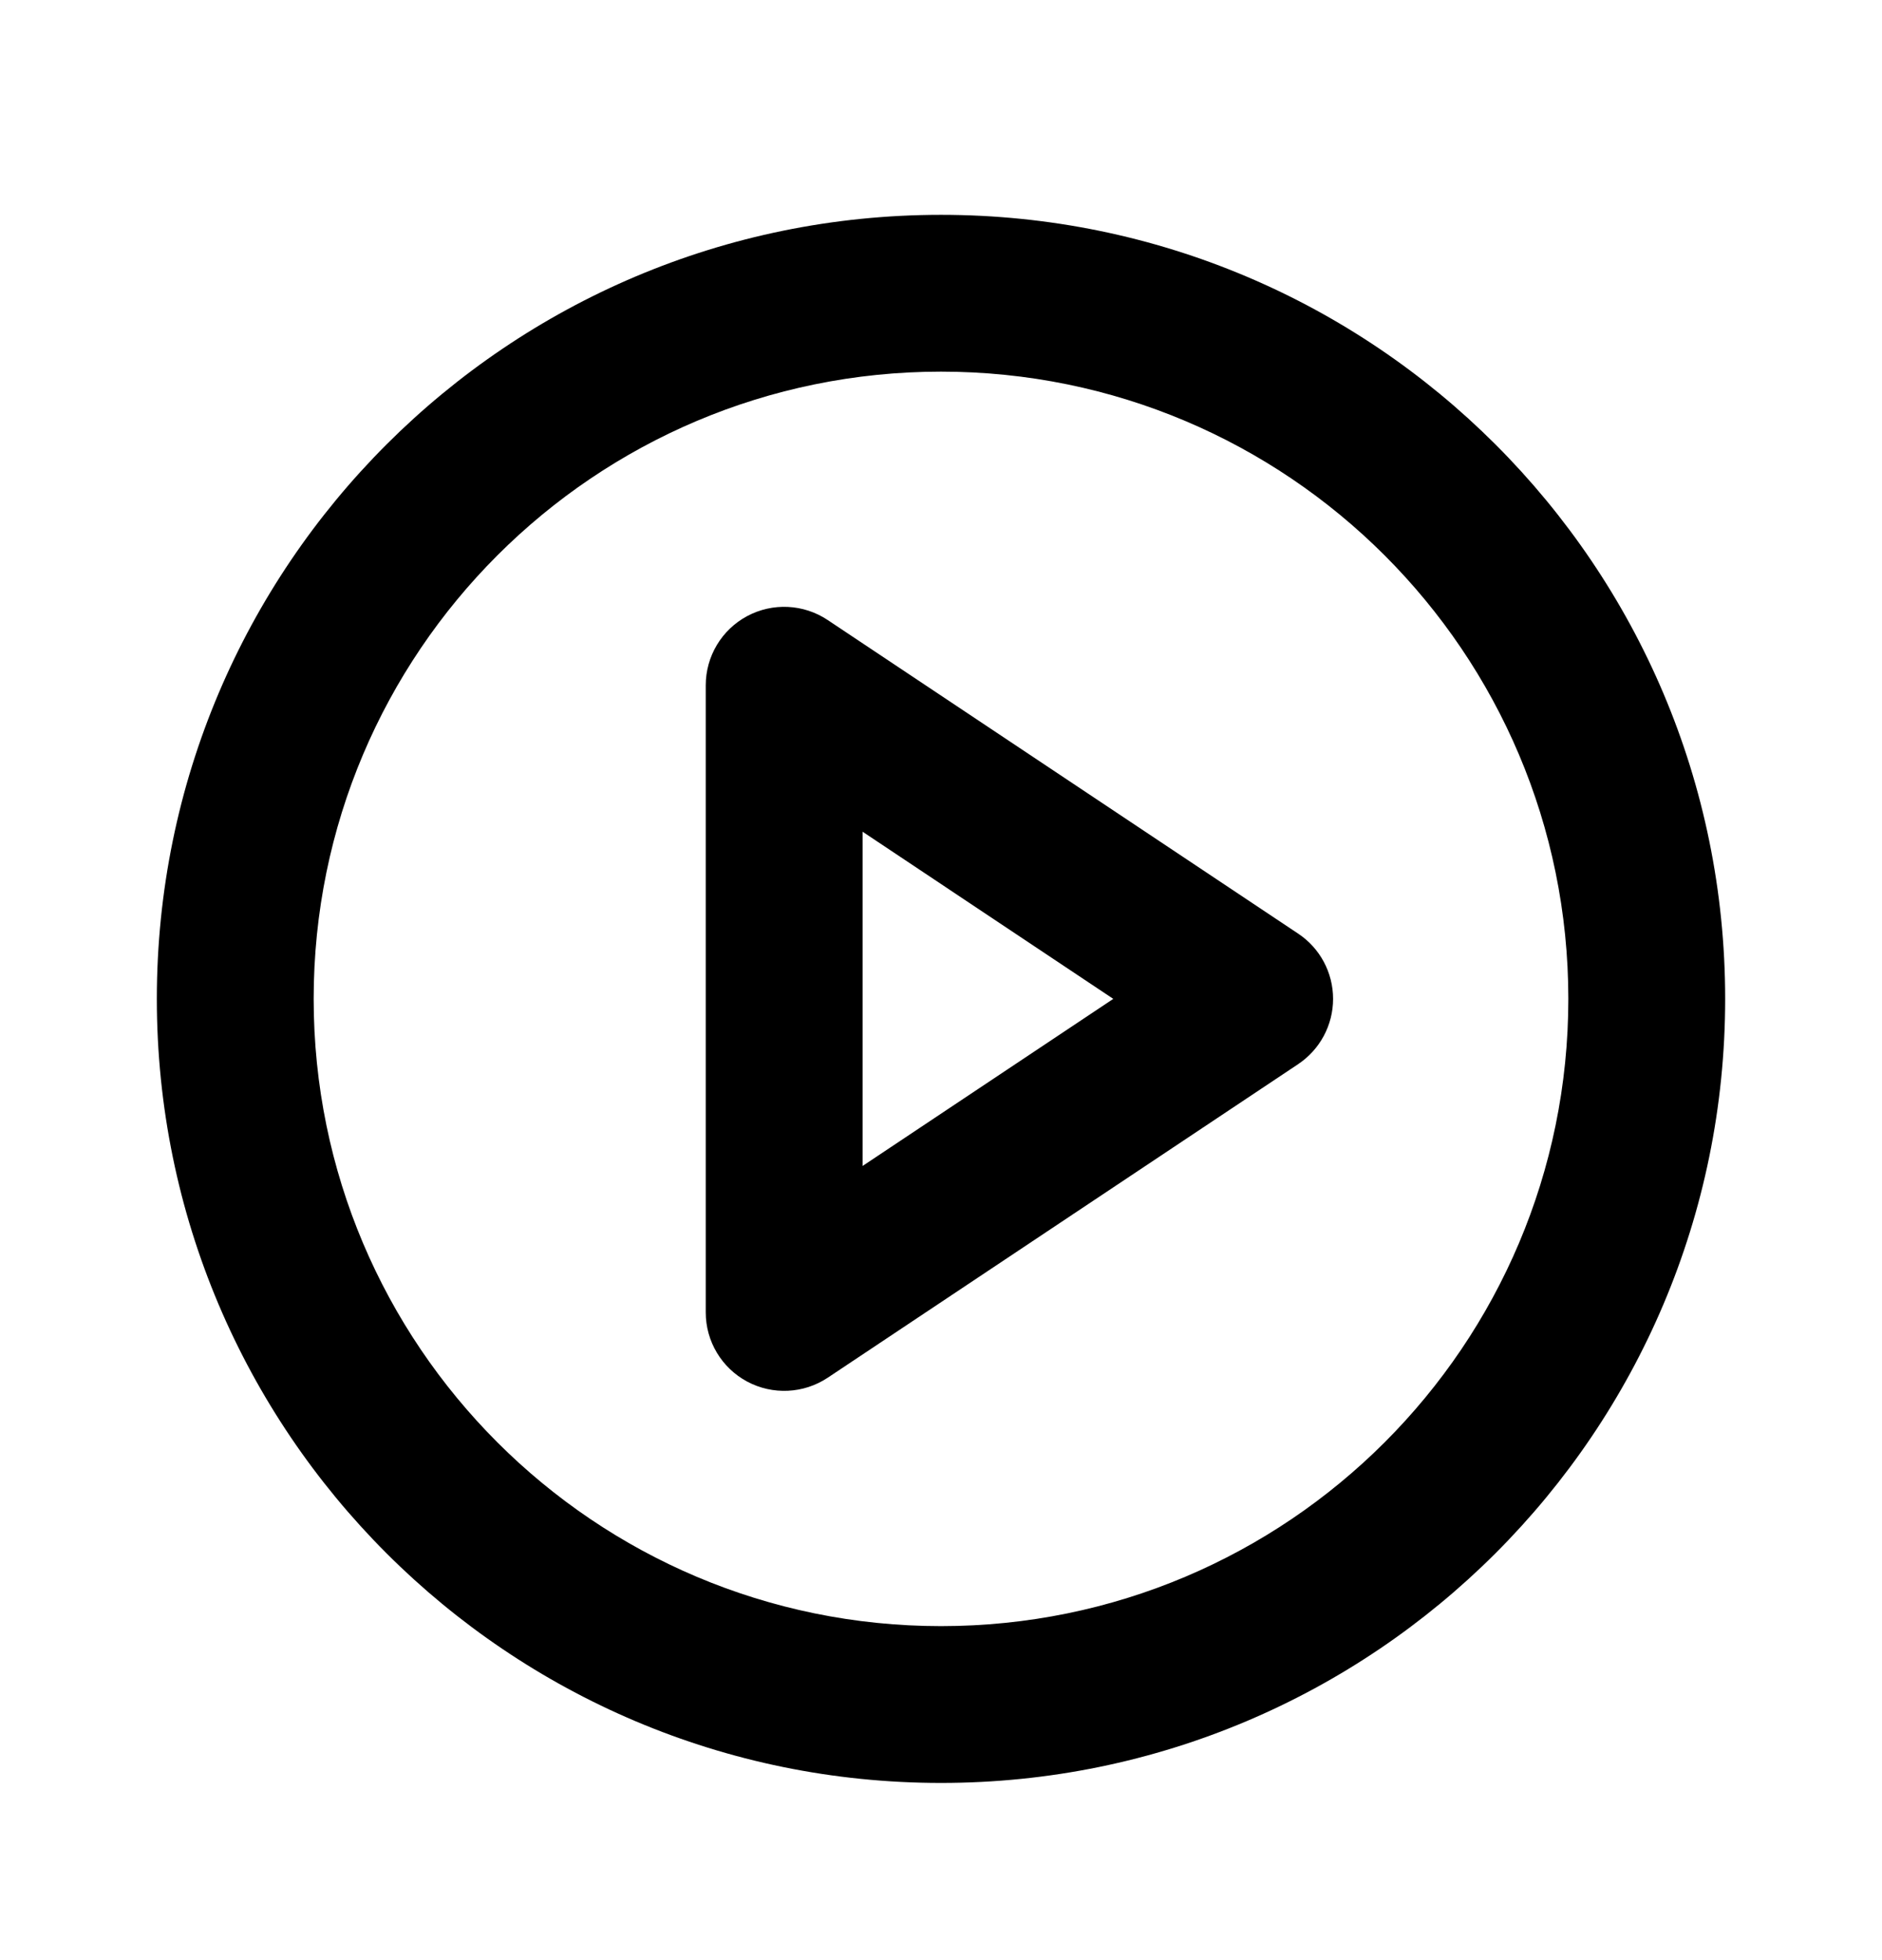
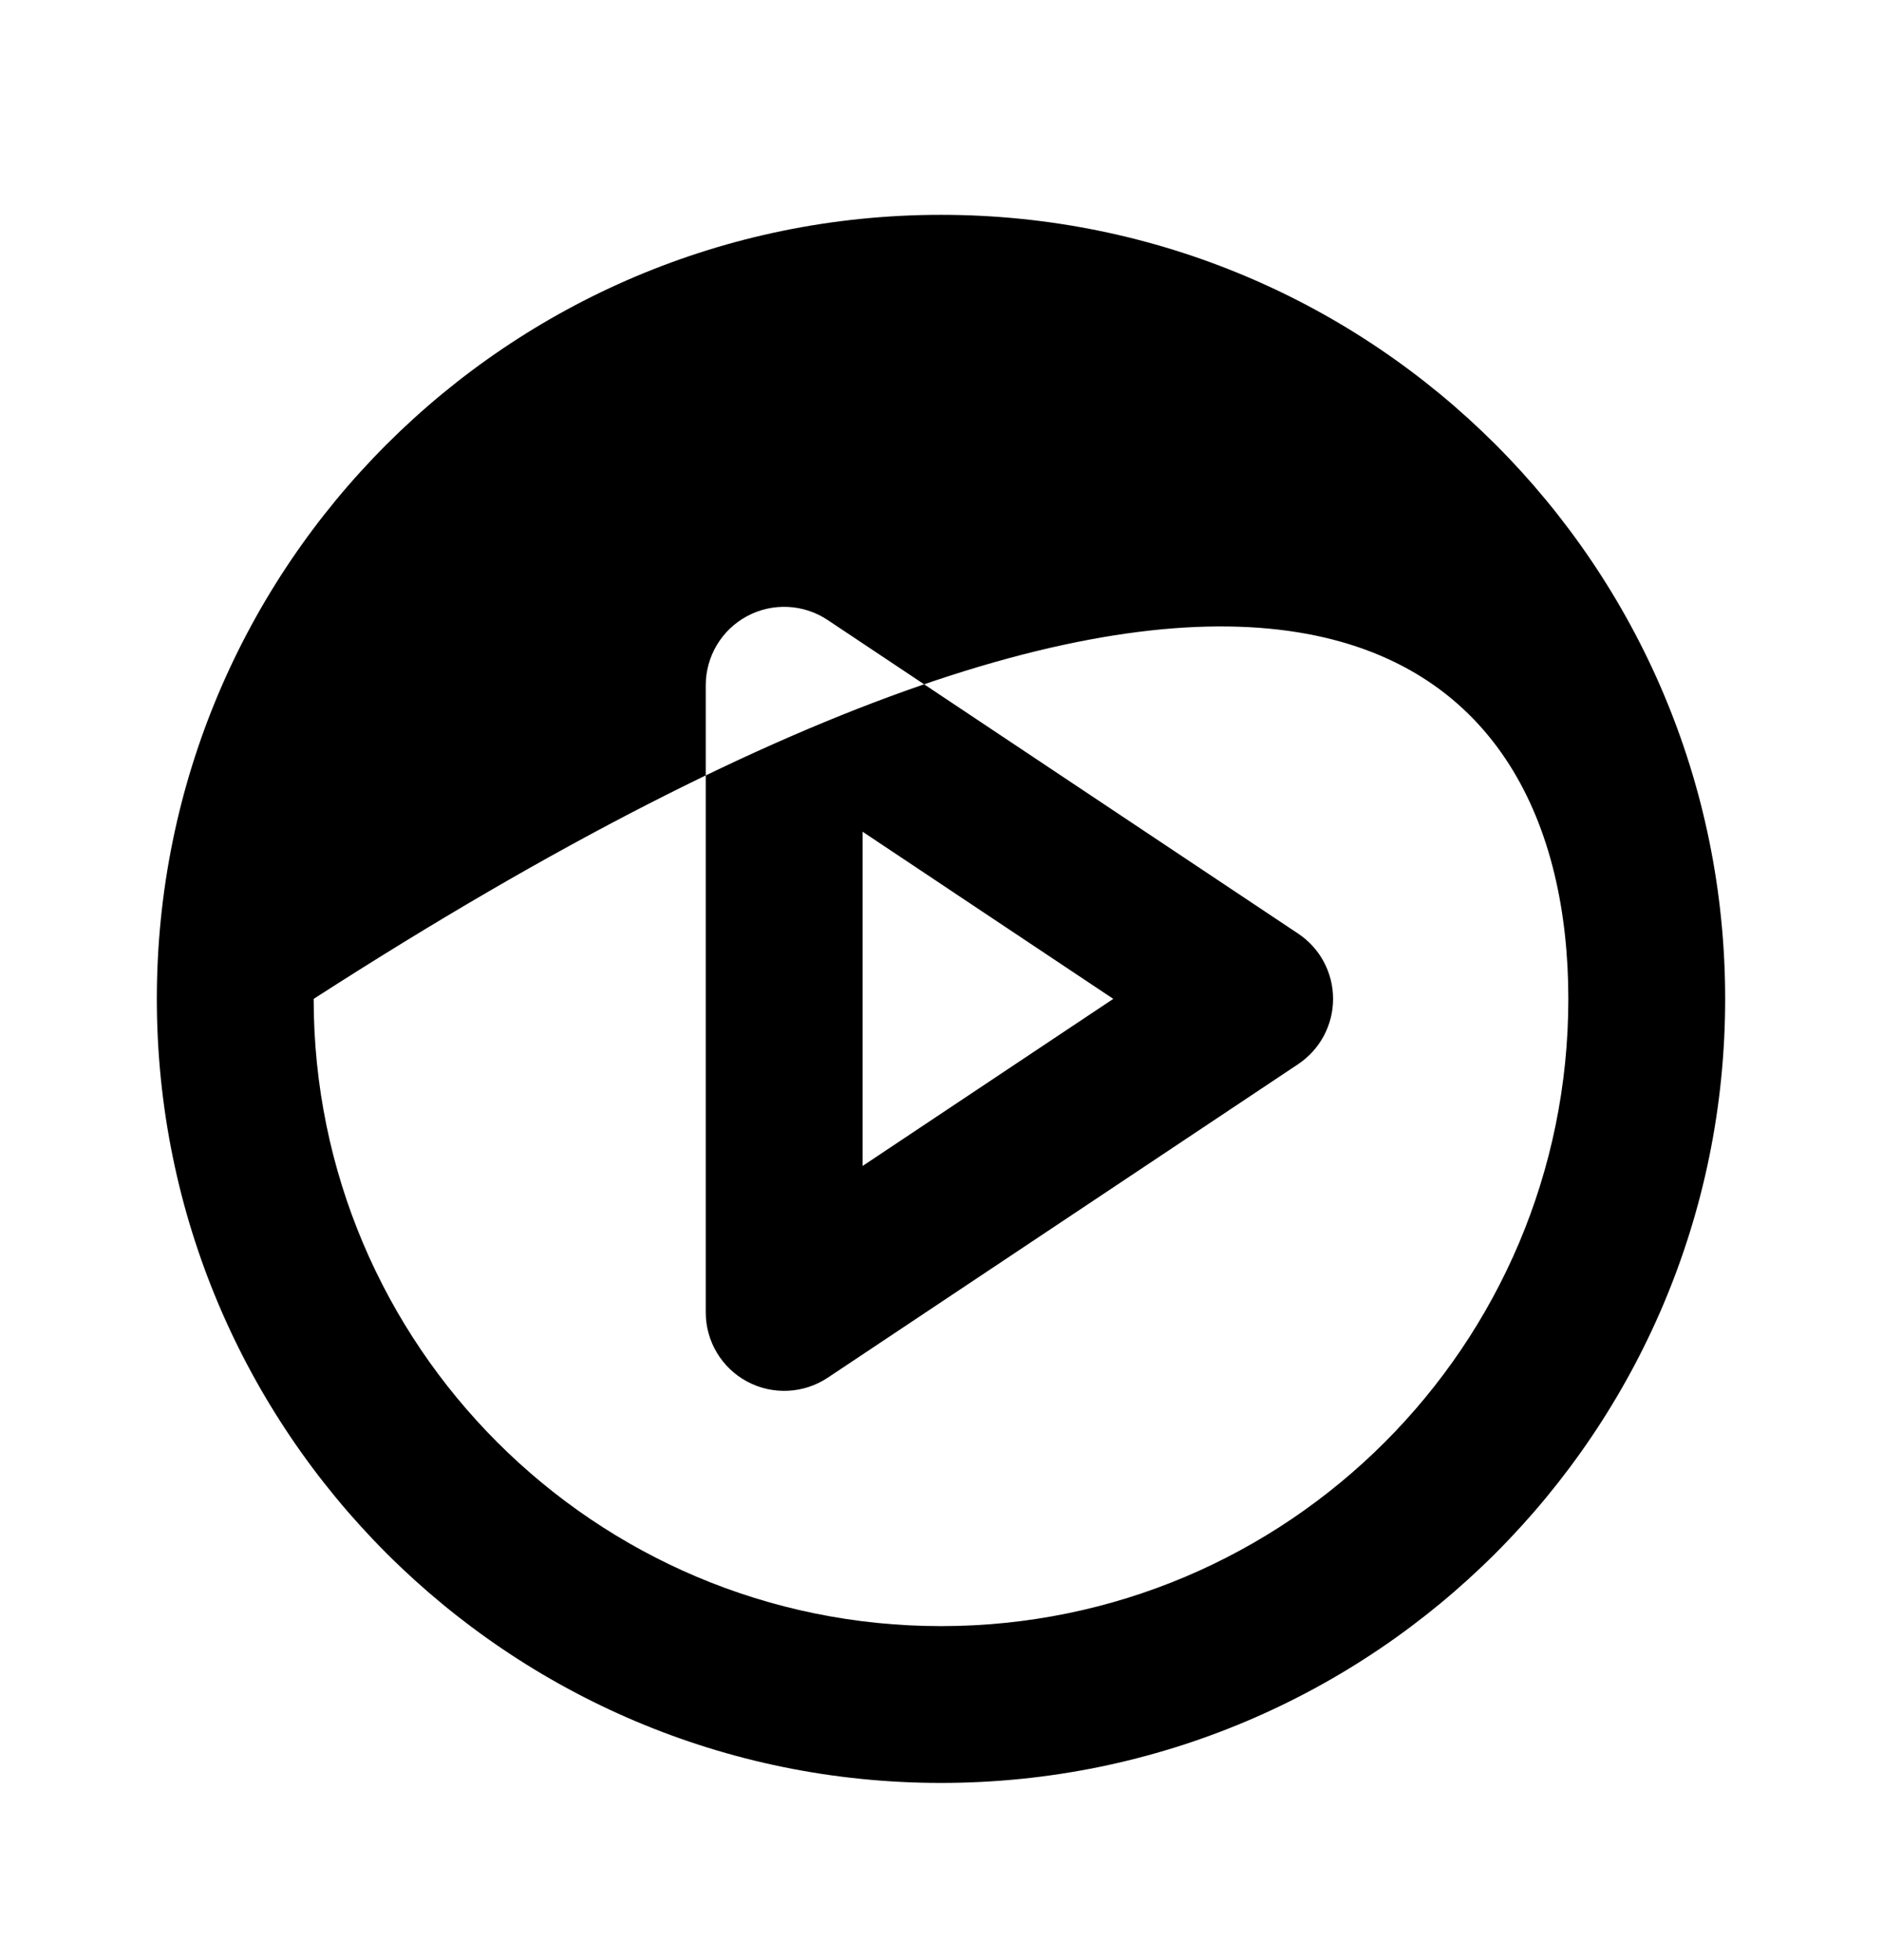
<svg xmlns="http://www.w3.org/2000/svg" width="24" height="25" viewBox="0 0 24 25" fill="none">
-   <path fill-rule="evenodd" clip-rule="evenodd" d="M12 2.74C6.477 2.74 2 7.217 2 12.74C2 18.263 6.477 22.74 12 22.74C17.523 22.74 22 18.263 22 12.74C22 7.217 17.523 2.74 12 2.74ZM4 12.74C4 8.321 7.582 4.74 12 4.74C16.418 4.74 20 8.321 20 12.74C20 17.158 16.418 20.74 12 20.74C7.582 20.74 4 17.158 4 12.74ZM10.555 7.908C10.248 7.703 9.853 7.684 9.528 7.858C9.203 8.032 9 8.371 9 8.74V16.74C9 17.108 9.203 17.447 9.528 17.621C9.853 17.795 10.248 17.776 10.555 17.572L16.555 13.572C16.833 13.386 17 13.074 17 12.74C17 12.405 16.833 12.093 16.555 11.908L10.555 7.908ZM14.197 12.74L11 14.871V10.608L14.197 12.74Z" fill="black" />
+   <path fill-rule="evenodd" clip-rule="evenodd" d="M12 2.74C6.477 2.74 2 7.217 2 12.74C2 18.263 6.477 22.74 12 22.74C17.523 22.74 22 18.263 22 12.74C22 7.217 17.523 2.74 12 2.74ZM4 12.74C16.418 4.74 20 8.321 20 12.74C20 17.158 16.418 20.74 12 20.74C7.582 20.74 4 17.158 4 12.74ZM10.555 7.908C10.248 7.703 9.853 7.684 9.528 7.858C9.203 8.032 9 8.371 9 8.74V16.74C9 17.108 9.203 17.447 9.528 17.621C9.853 17.795 10.248 17.776 10.555 17.572L16.555 13.572C16.833 13.386 17 13.074 17 12.74C17 12.405 16.833 12.093 16.555 11.908L10.555 7.908ZM14.197 12.74L11 14.871V10.608L14.197 12.74Z" fill="black" />
</svg>